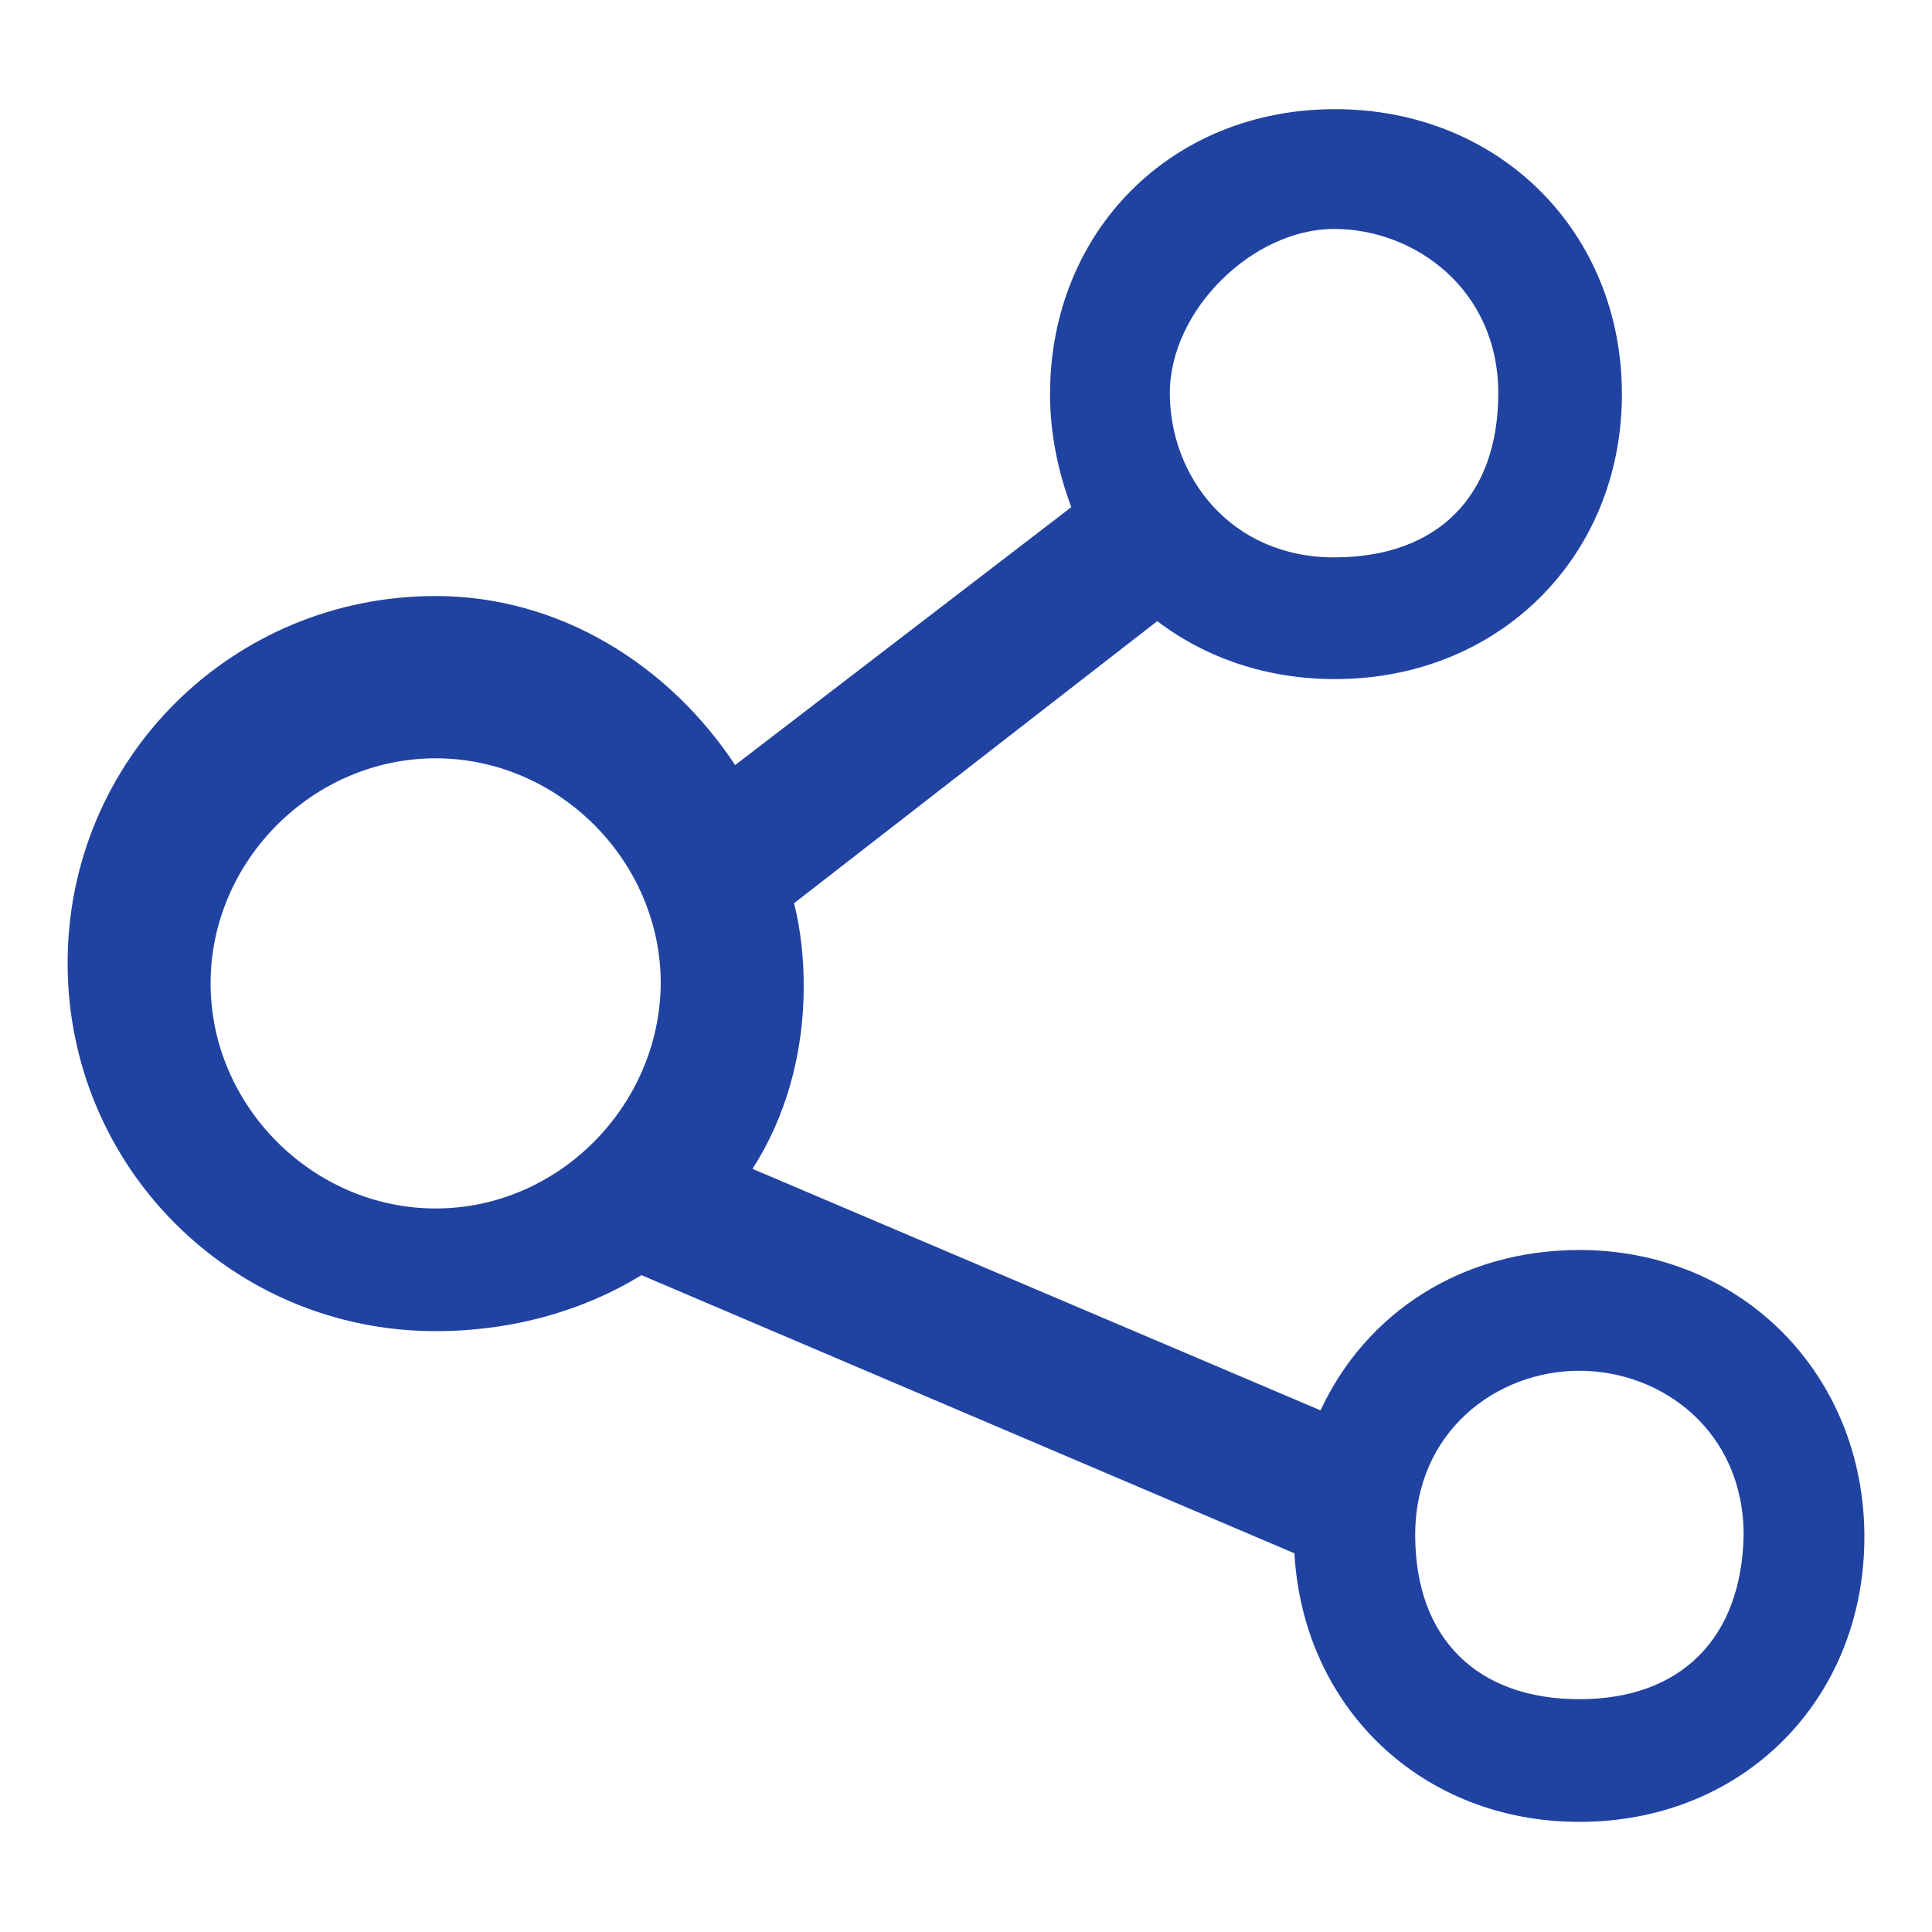
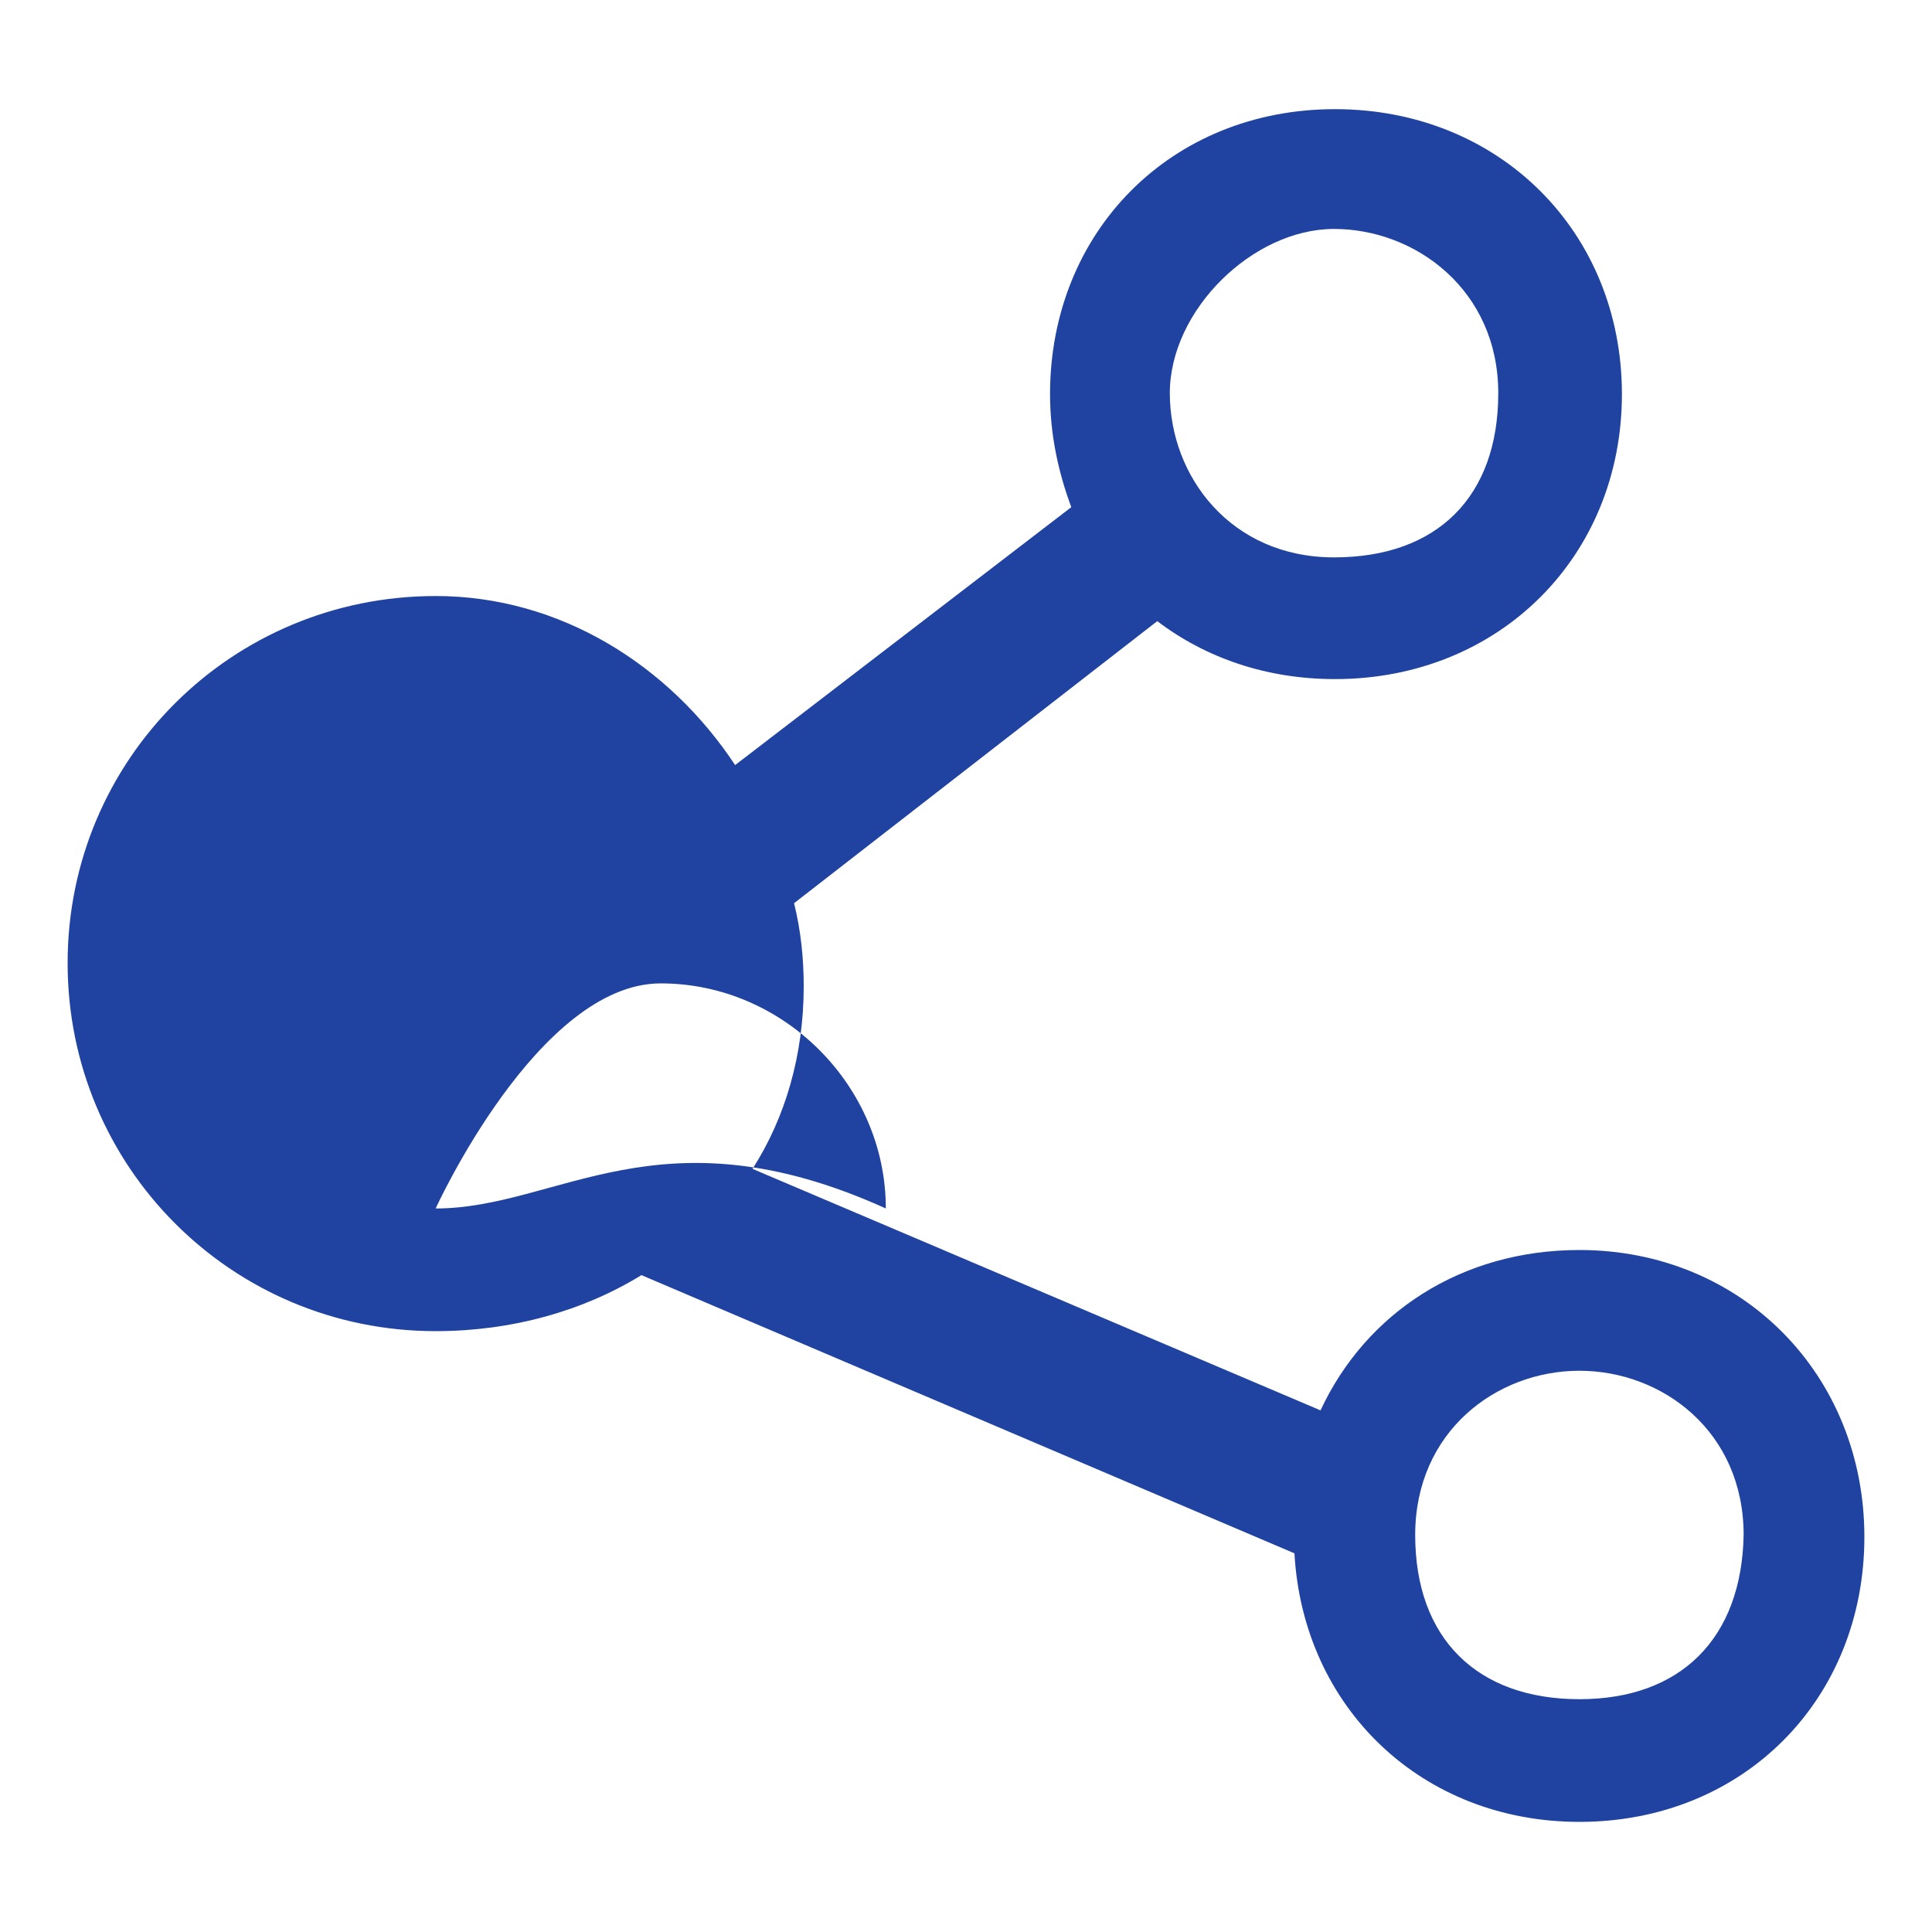
<svg xmlns="http://www.w3.org/2000/svg" version="1.1" id="图层_1" x="0px" y="0px" viewBox="0 0 200 200" style="enable-background:new 0 0 200 200;" xml:space="preserve">
  <style type="text/css">
	.st0{fill:#2043A1;}
</style>
-   <path class="st0" d="M163.5,129.4c-12.2,0-22.1,6.5-26.8,16.6L77.9,121c3.4-5.3,5.3-11.8,5.3-18.9c0-2.9-0.3-5.8-1-8.6l37.6-29.2  c5,3.8,11.3,6,18.4,6c17,0,29.7-12.7,29.7-29.5s-12.7-29.5-29.7-29.5s-29.5,12.7-29.5,29.5c0,4.3,0.9,8.2,2.2,11.7L76.1,79.2  C69.3,68.9,58,61.7,45.1,61.7C24,61.7,7,78.6,7,99.7s17,38.1,38.1,38.1c7.9,0,15.3-2.1,21.3-5.8l67.6,28.8  c0.9,16,13.2,27.8,29.5,27.8c17,0,29.5-12.7,29.5-29.5S180.3,129.4,163.5,129.4z M138.1,23.7c8.4,0,17,6.3,17,17s-6.3,17-17,17  s-17-8.4-17-17S129.7,23.7,138.1,23.7z M45.1,125.1c-12.7,0-23.3-10.6-23.3-23.3s10.6-23.3,23.3-23.3s23.3,10.6,23.3,23.3  C68.3,114.5,57.8,125.1,45.1,125.1z M163.5,175.9c-10.6,0-17-6.3-17-17s8.4-17,17-17c8.6,0,17,6.3,17,17  C180.3,169.6,174,175.9,163.5,175.9z" />
+   <path class="st0" d="M163.5,129.4c-12.2,0-22.1,6.5-26.8,16.6L77.9,121c3.4-5.3,5.3-11.8,5.3-18.9c0-2.9-0.3-5.8-1-8.6l37.6-29.2  c5,3.8,11.3,6,18.4,6c17,0,29.7-12.7,29.7-29.5s-12.7-29.5-29.7-29.5s-29.5,12.7-29.5,29.5c0,4.3,0.9,8.2,2.2,11.7L76.1,79.2  C69.3,68.9,58,61.7,45.1,61.7C24,61.7,7,78.6,7,99.7s17,38.1,38.1,38.1c7.9,0,15.3-2.1,21.3-5.8l67.6,28.8  c0.9,16,13.2,27.8,29.5,27.8c17,0,29.5-12.7,29.5-29.5S180.3,129.4,163.5,129.4z M138.1,23.7c8.4,0,17,6.3,17,17s-6.3,17-17,17  s-17-8.4-17-17S129.7,23.7,138.1,23.7z M45.1,125.1s10.6-23.3,23.3-23.3s23.3,10.6,23.3,23.3  C68.3,114.5,57.8,125.1,45.1,125.1z M163.5,175.9c-10.6,0-17-6.3-17-17s8.4-17,17-17c8.6,0,17,6.3,17,17  C180.3,169.6,174,175.9,163.5,175.9z" />
</svg>